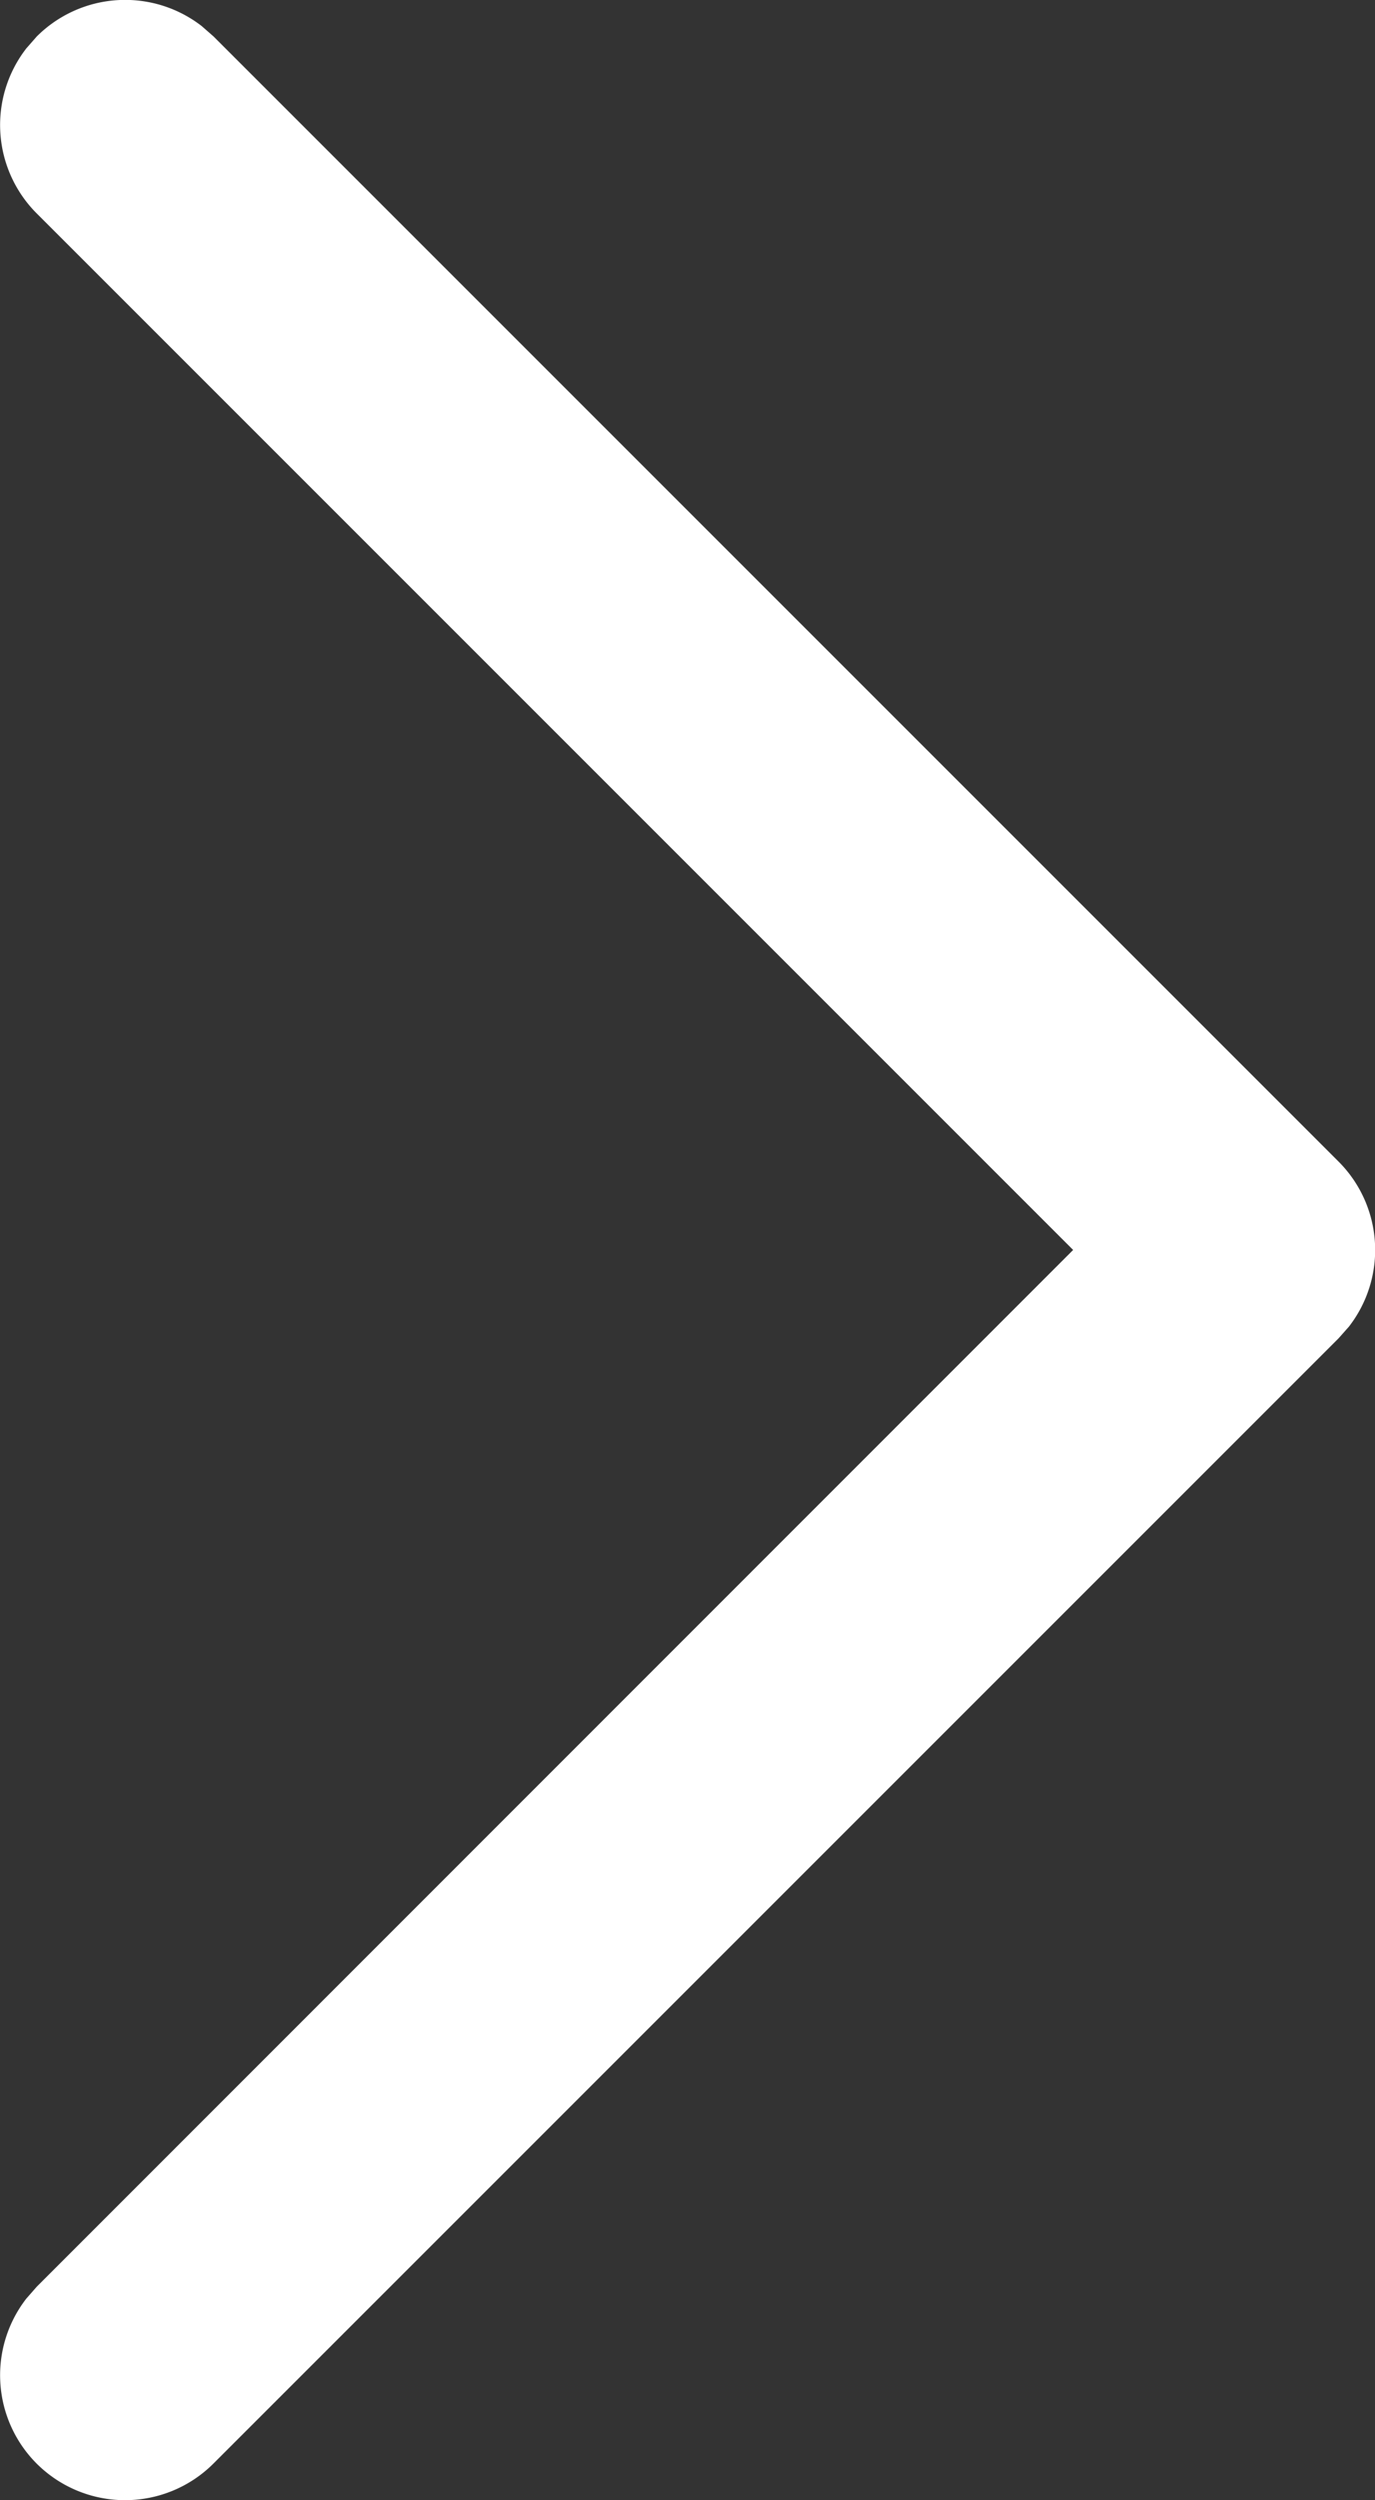
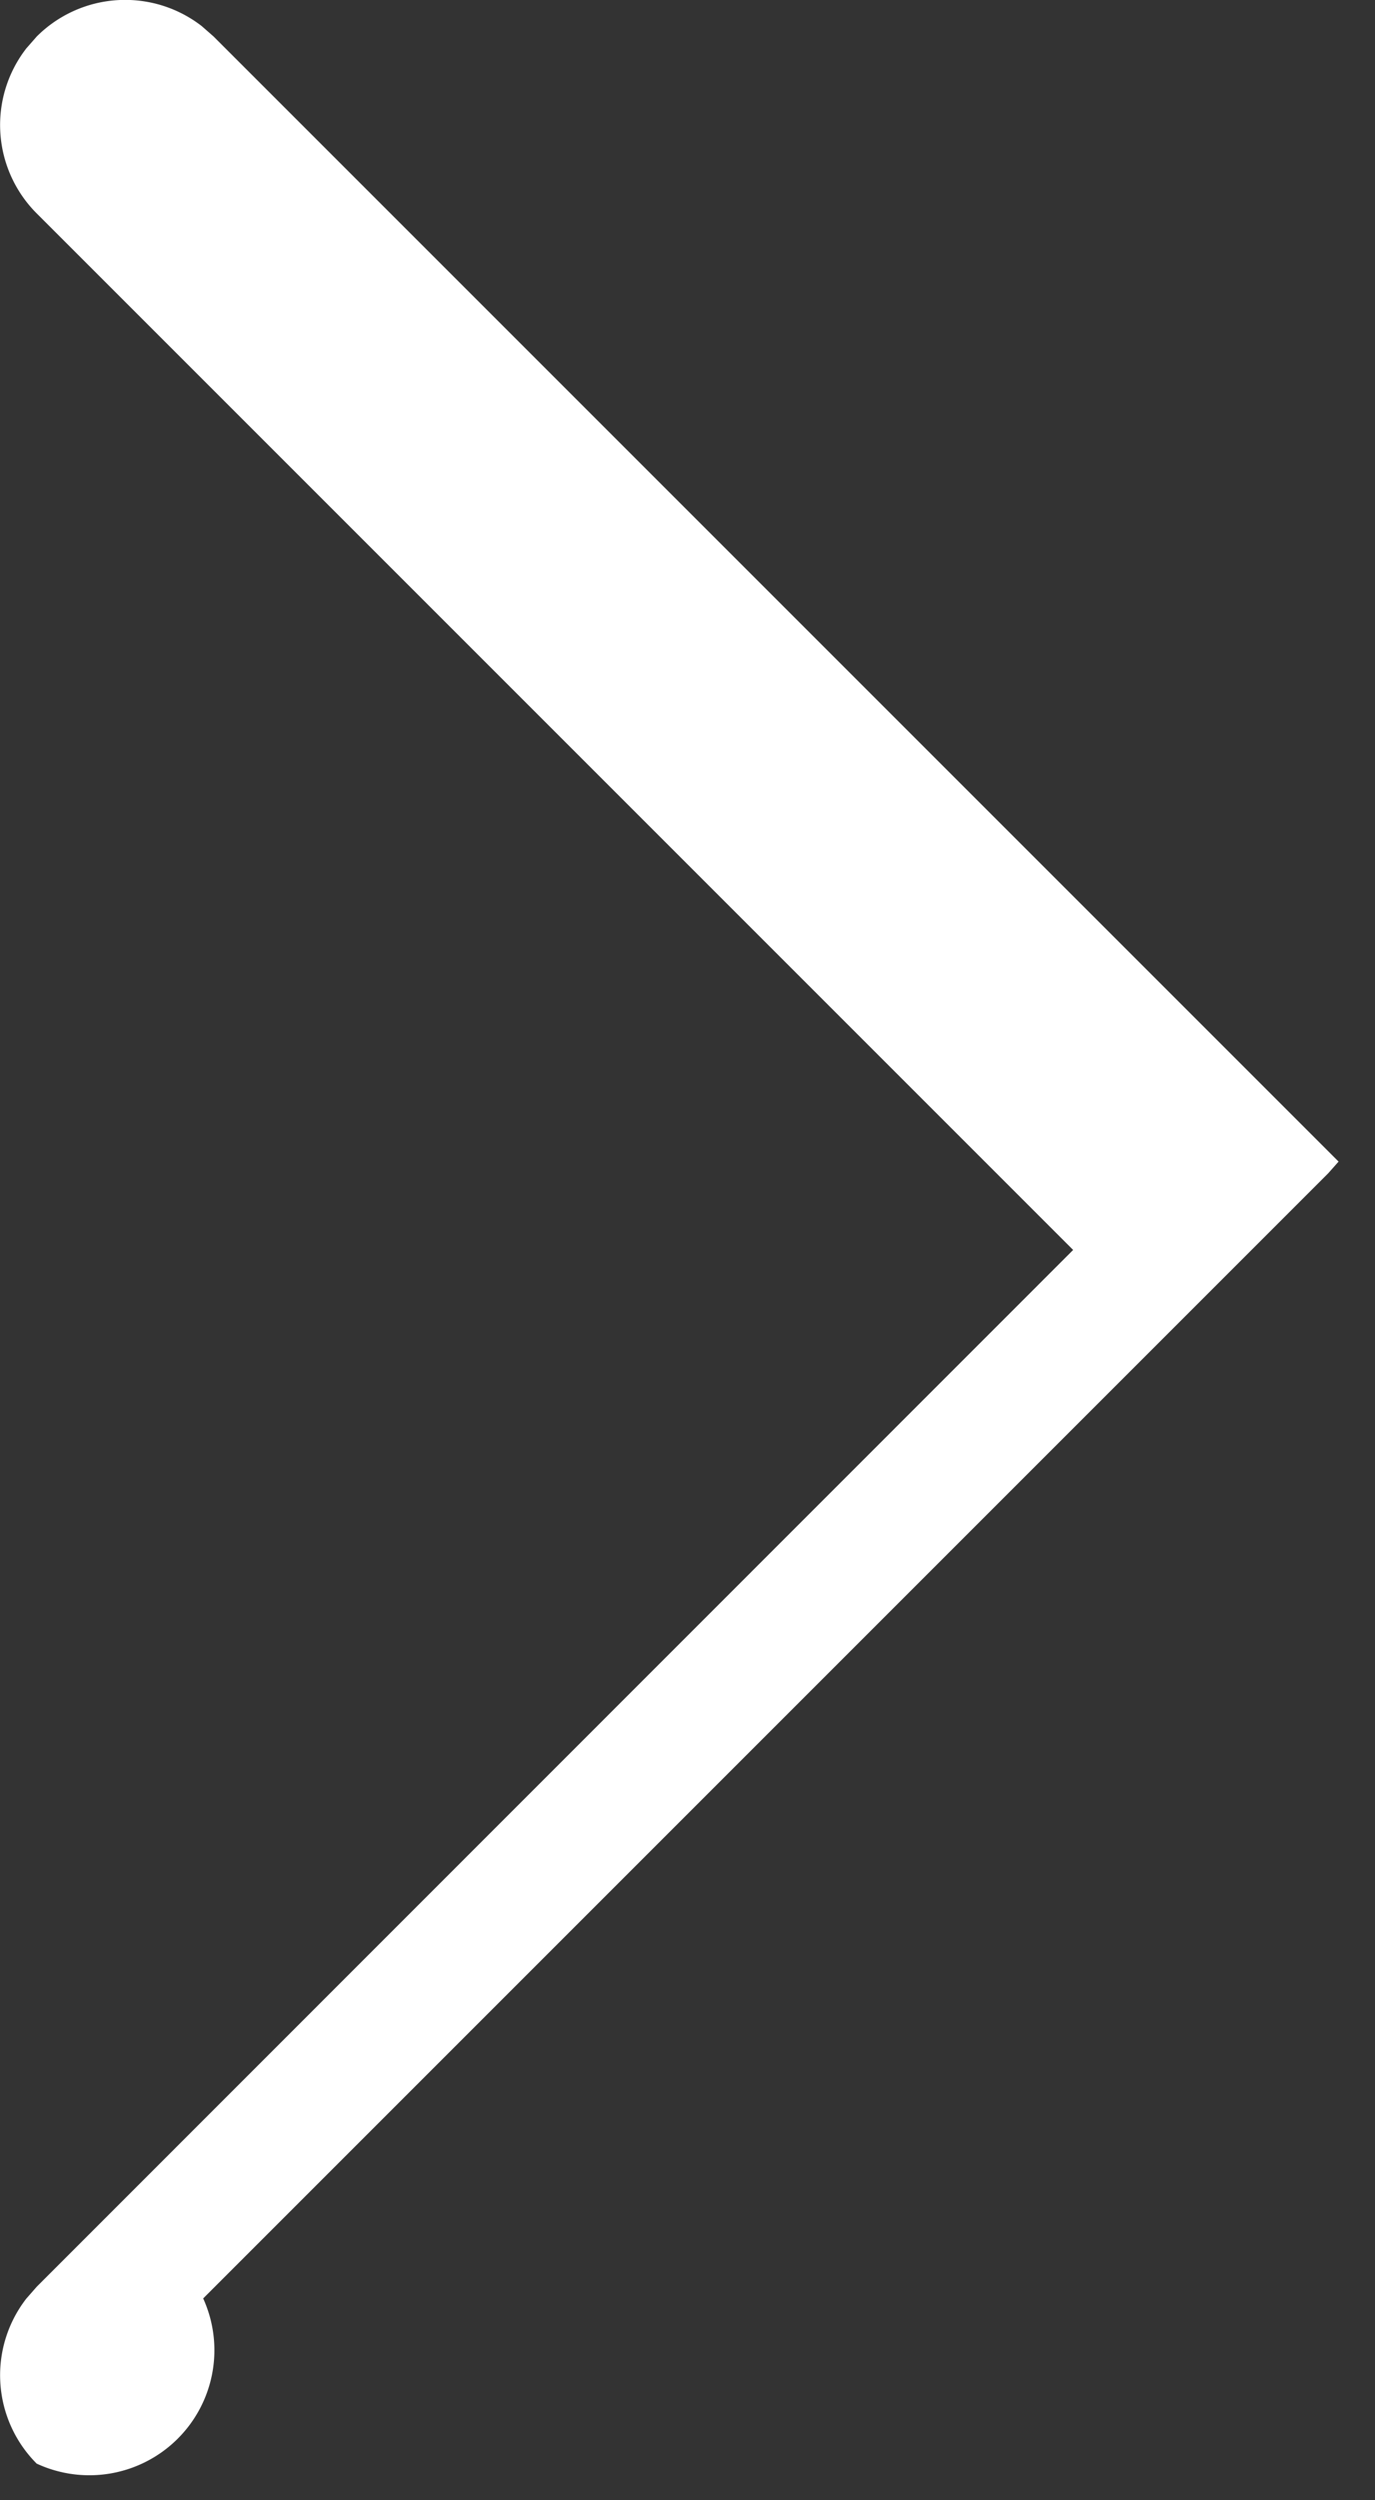
<svg xmlns="http://www.w3.org/2000/svg" width="10.381" height="18.874" viewBox="0 0 10.381 18.874">
  <rect x="0" y="0" width="10.381" height="18.874" fill="#333333" stroke="none" />
-   <path id="Path_63" data-name="Path 63" d="M287.443,85.618a.944.944,0,0,1,.078,1.246l-.078.089-7.825,7.827,7.825,7.825a.944.944,0,0,1,.078,1.246l-.078.089a.944.944,0,0,1-1.246.079l-.089-.078-8.494-8.494a.944.944,0,0,1-.078-1.246l.078-.088,8.494-8.494A.944.944,0,0,1,287.443,85.618Z" transform="translate(287.72 104.216) rotate(180)" fill="#fff" />
+   <path id="Path_63" data-name="Path 63" d="M287.443,85.618a.944.944,0,0,1,.078,1.246l-.078.089-7.825,7.827,7.825,7.825a.944.944,0,0,1,.078,1.246l-.078.089a.944.944,0,0,1-1.246.079l-.089-.078-8.494-8.494l.078-.088,8.494-8.494A.944.944,0,0,1,287.443,85.618Z" transform="translate(287.72 104.216) rotate(180)" fill="#fff" />
</svg>